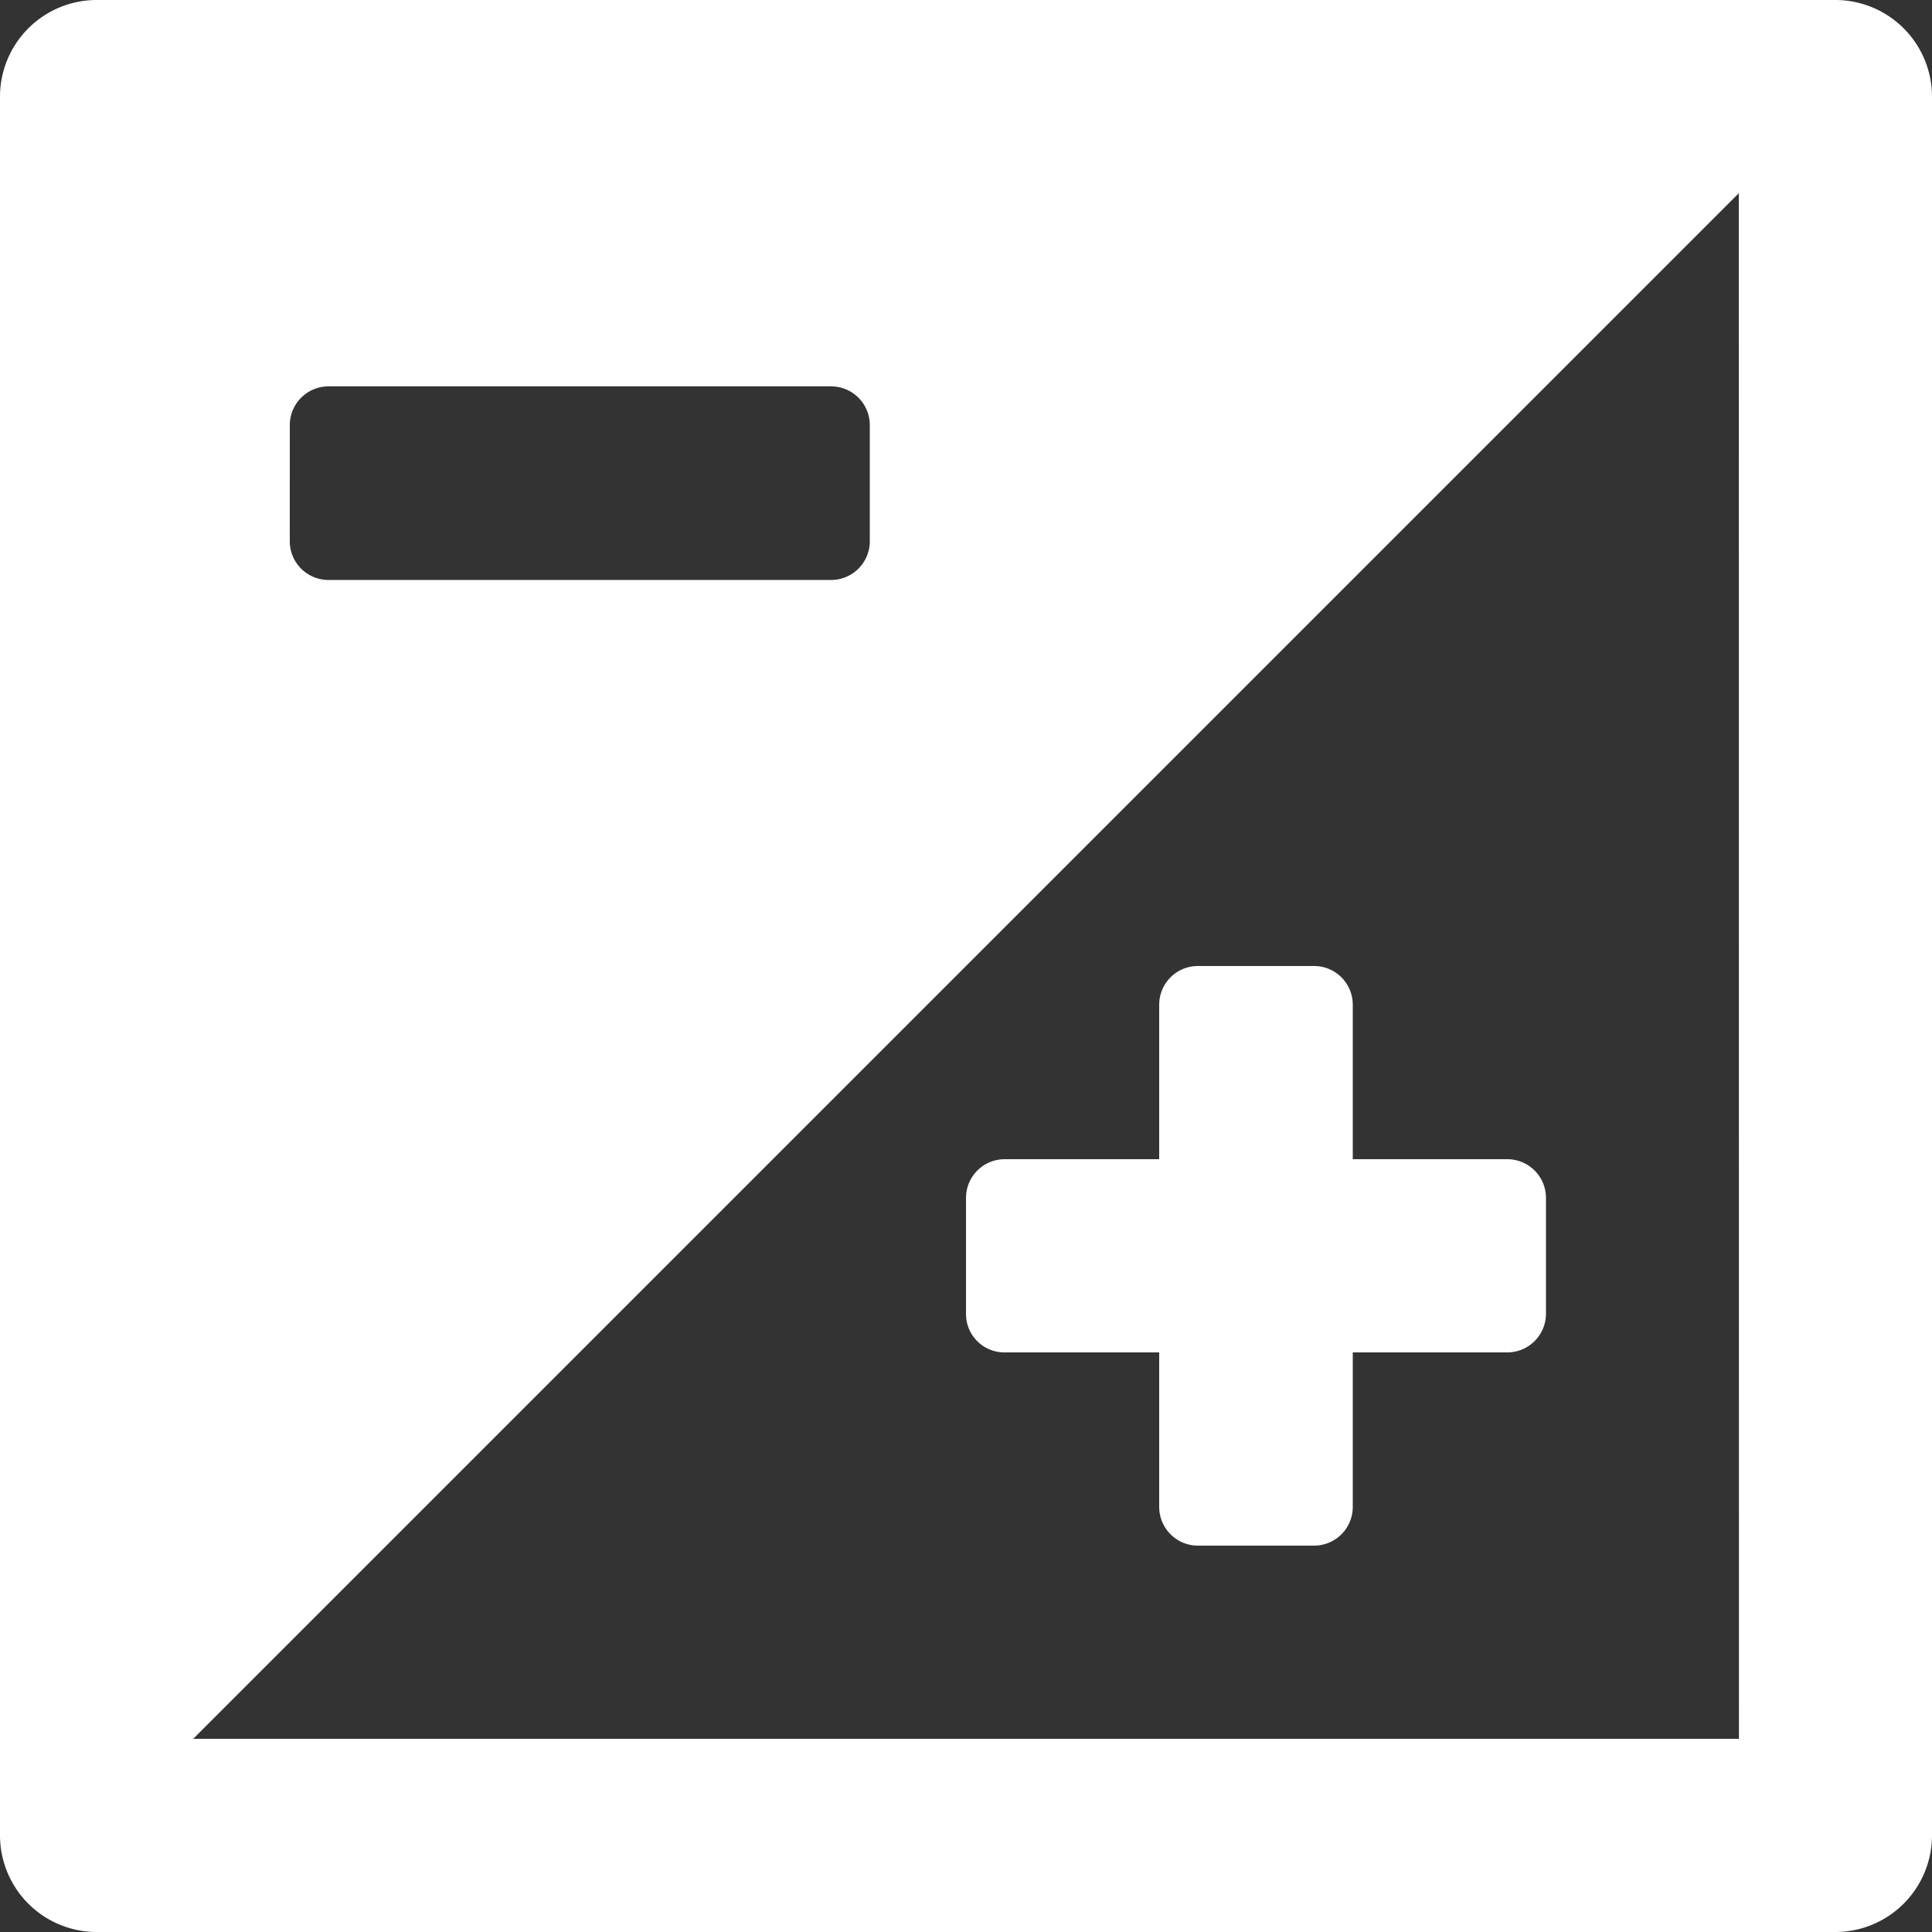
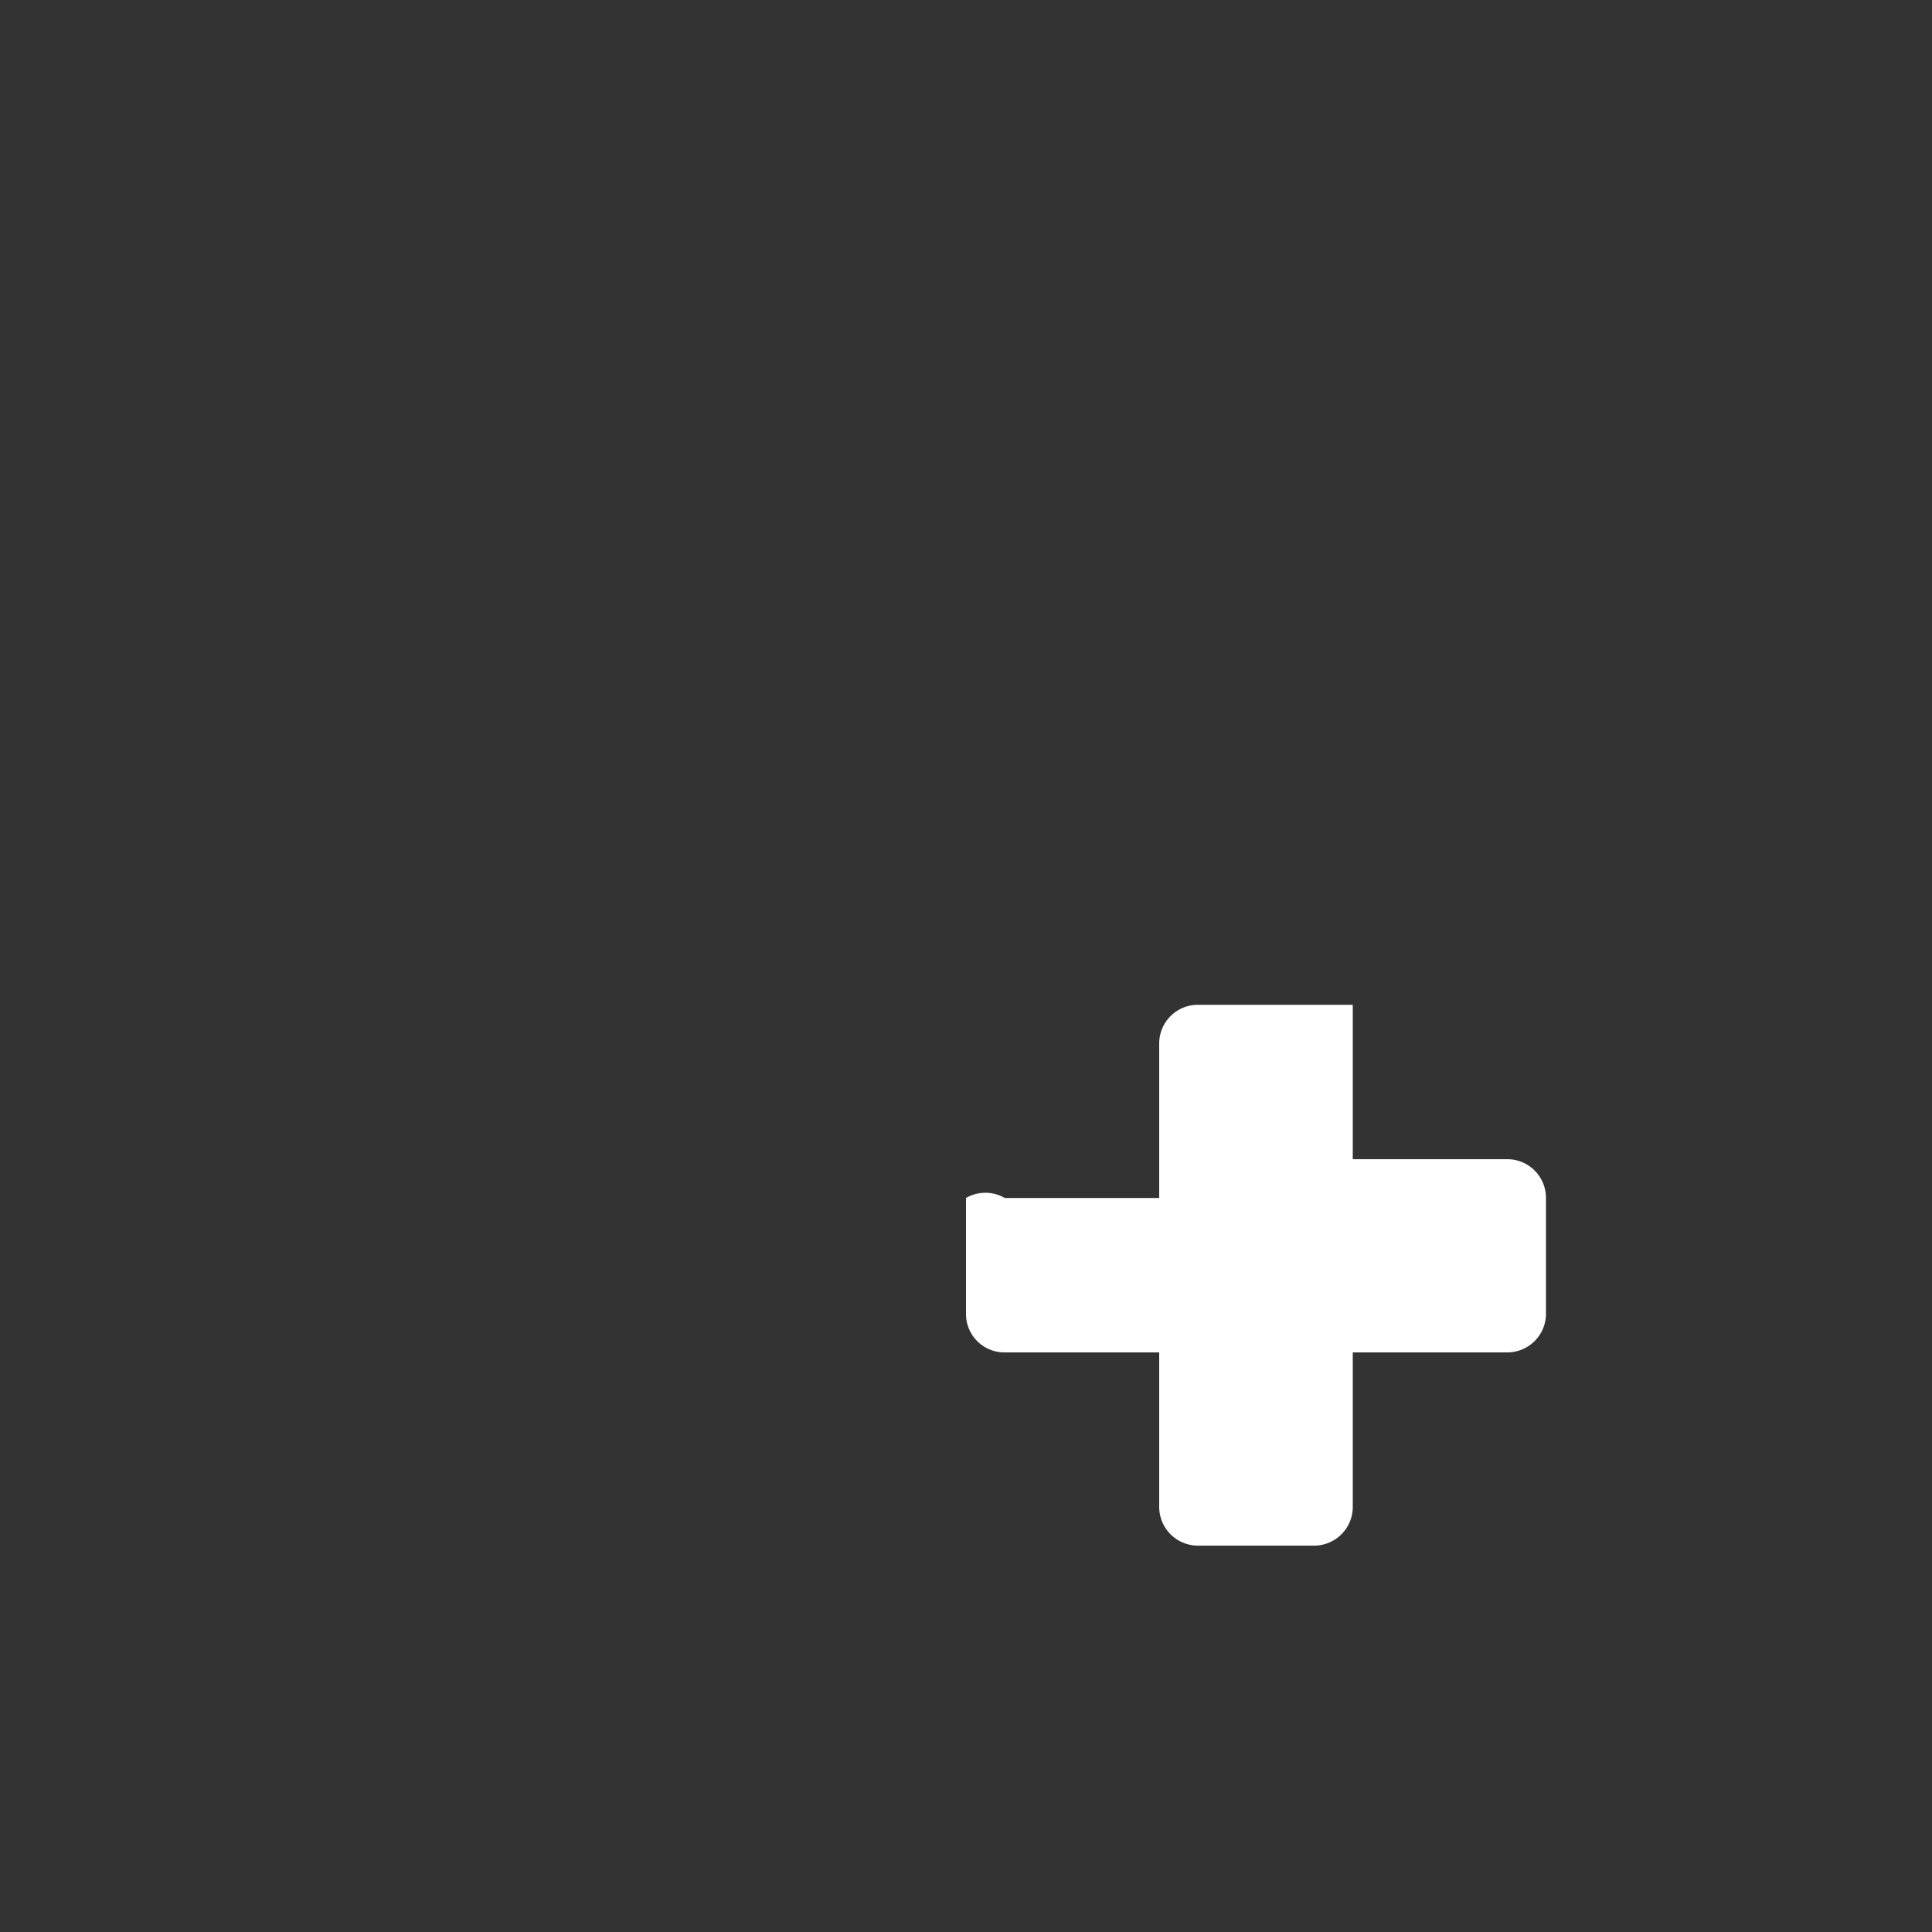
<svg xmlns="http://www.w3.org/2000/svg" width="62.26" height="62.26" viewBox="0 0 62.26 62.26">
  <rect x="0" y="0" width="62.26" height="62.26" fill="#333333" stroke="none" />
  <g transform="translate(-0.391 -0.391)">
-     <path d="M51.25,62.452h4.976v4.976a1.248,1.248,0,0,0,1.25,1.251h3.738a1.247,1.247,0,0,0,1.25-1.251V62.452H67.44a1.247,1.247,0,0,0,1.25-1.25V57.476a1.247,1.247,0,0,0-1.25-1.25H62.464V51.25A1.247,1.247,0,0,0,61.214,50H57.476a1.247,1.247,0,0,0-1.25,1.25v4.976H51.25A1.247,1.247,0,0,0,50,57.476v3.738A1.237,1.237,0,0,0,51.25,62.452Z" transform="translate(-18.479 -18.479)" fill="#fff" />
-     <path d="M59.538.391H3.5A3.117,3.117,0,0,0,.391,3.5V59.538A3.117,3.117,0,0,0,3.5,62.651H59.538a3.117,3.117,0,0,0,3.113-3.113V3.5A3.117,3.117,0,0,0,59.538.391ZM9.73,14.093a1.248,1.248,0,0,1,1.251-1.251H27.17a1.248,1.248,0,0,1,1.251,1.251v3.738a1.248,1.248,0,0,1-1.251,1.25H10.98a1.248,1.248,0,0,1-1.251-1.25Zm46.7,42.333H6.617L56.426,6.617Z" transform="translate(0 0)" fill="#fff" />
+     <path d="M51.25,62.452h4.976v4.976a1.248,1.248,0,0,0,1.25,1.251h3.738a1.247,1.247,0,0,0,1.25-1.251V62.452H67.44a1.247,1.247,0,0,0,1.25-1.25V57.476a1.247,1.247,0,0,0-1.25-1.25H62.464V51.25H57.476a1.247,1.247,0,0,0-1.25,1.25v4.976H51.25A1.247,1.247,0,0,0,50,57.476v3.738A1.237,1.237,0,0,0,51.25,62.452Z" transform="translate(-18.479 -18.479)" fill="#fff" />
  </g>
</svg>